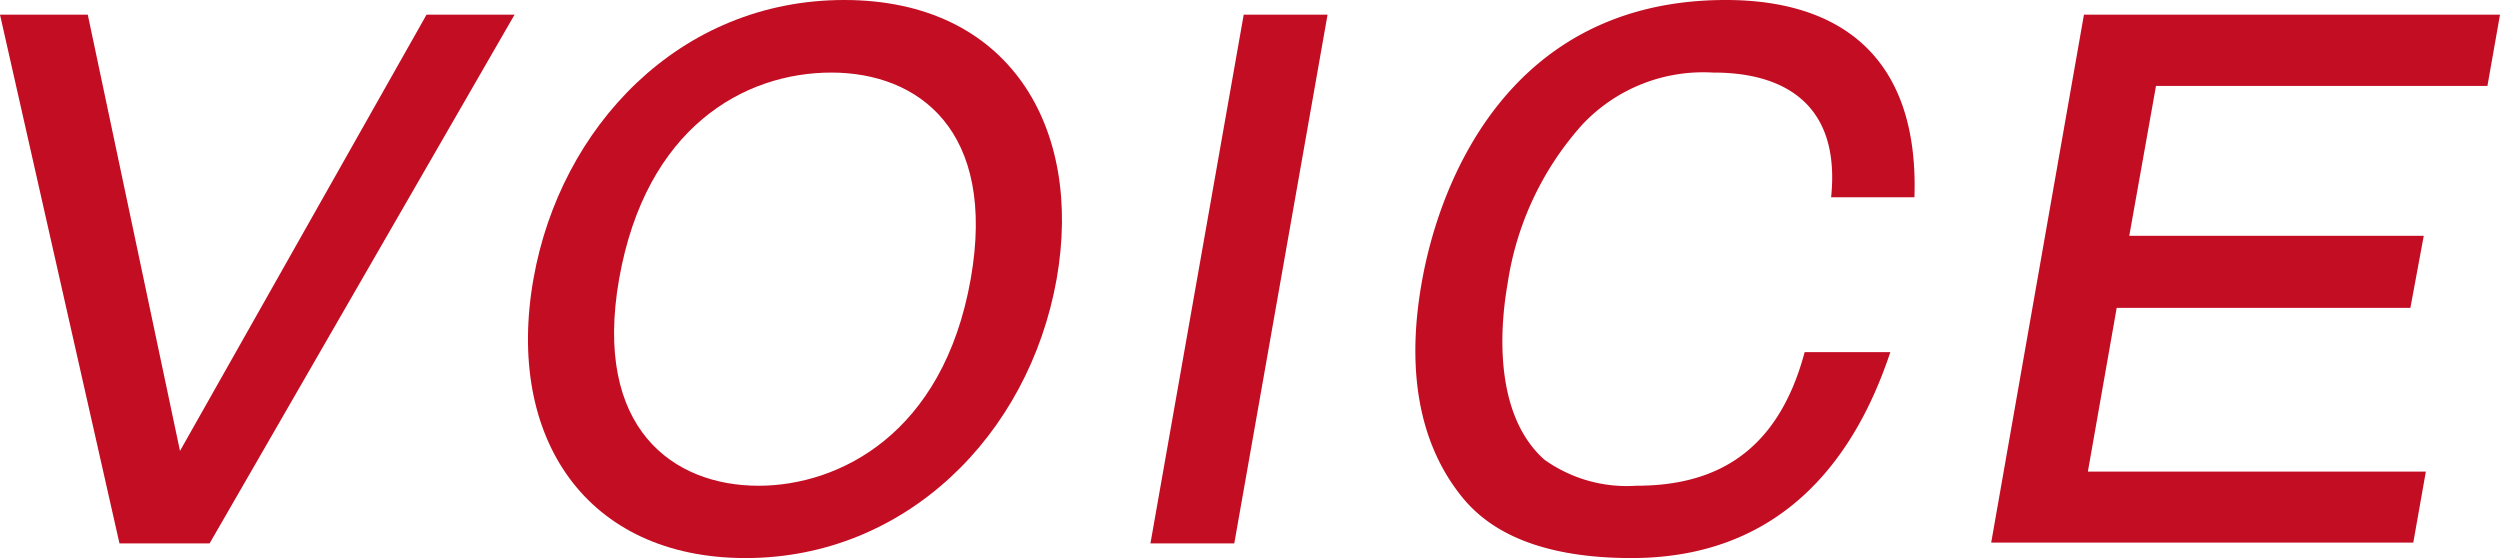
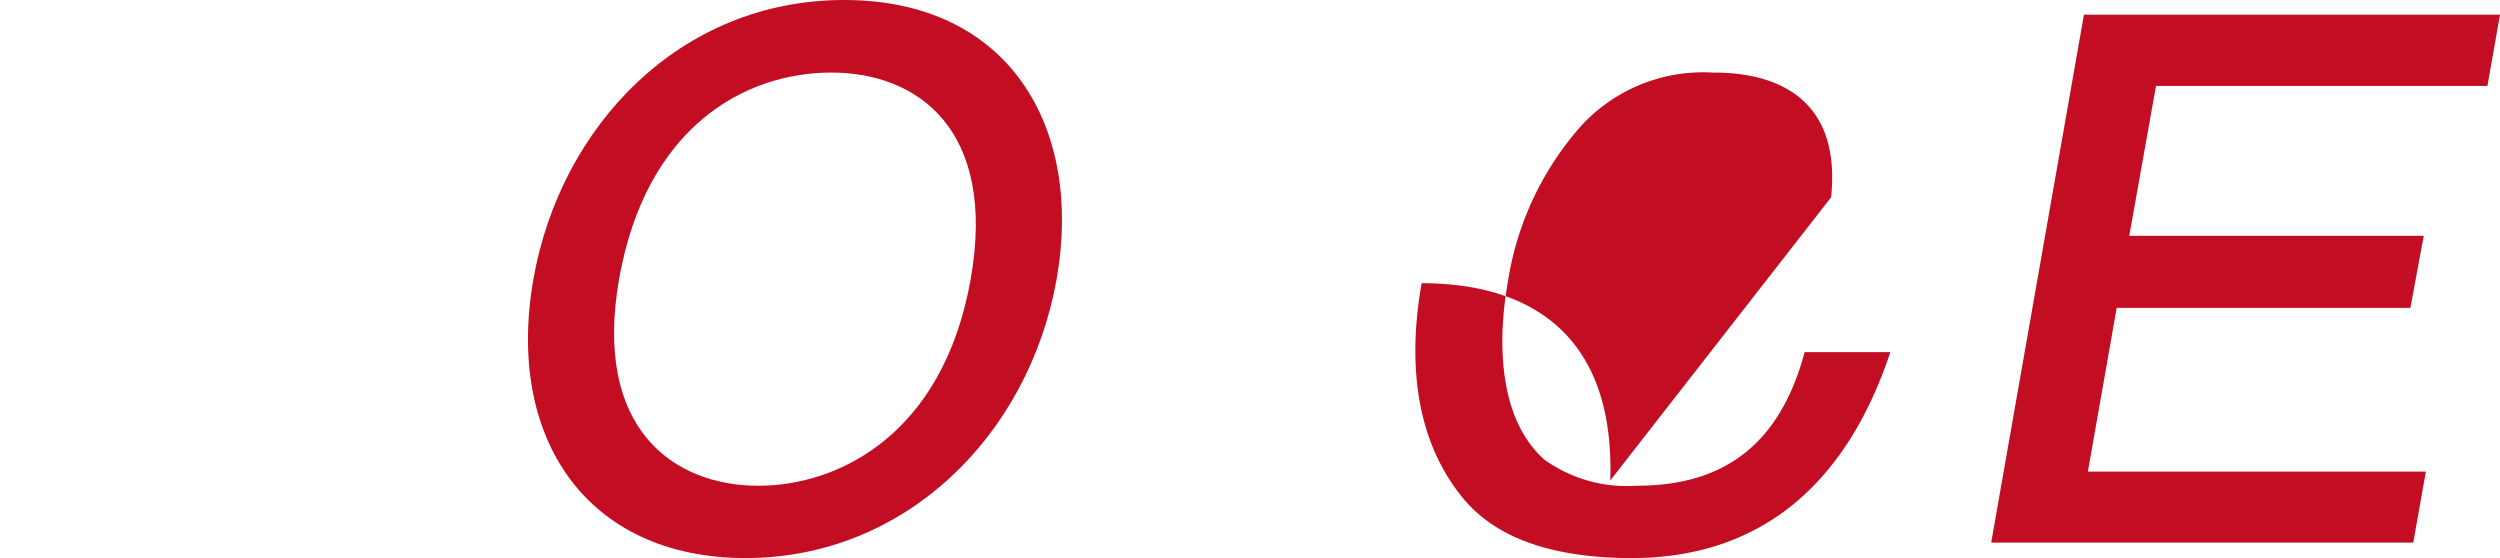
<svg xmlns="http://www.w3.org/2000/svg" viewBox="0 0 95.42 21.3">
  <defs>
    <style>.cls-1{fill:#c30d23;}</style>
  </defs>
  <title>txt1</title>
  <g id="Layer_2" data-name="Layer 2">
    <g id="design">
-       <path class="cls-1" d="M3.35.56,6.87,17.21,16.28.56h3.36L8,20.74H4.56L0,.56Z" />
      <path class="cls-1" d="M40.33,10.65c-1.07,6-5.8,10.65-11.87,10.65s-9.17-4.58-8.1-10.65C21.38,4.86,25.92,0,32.22,0S41.35,4.86,40.33,10.65Zm-16.7,0c-1,5.71,2.07,7.89,5.32,7.89,3.05,0,7.05-1.95,8.1-7.89,1-5.68-2-7.88-5.32-7.88S24.65,4.86,23.63,10.65Z" />
-       <path class="cls-1" d="M47.11,20.74h-3.2L47.47.56h3.2Z" />
-       <path class="cls-1" d="M69.89,7.53c.47-4.56-3.25-4.76-4.51-4.76a6.33,6.33,0,0,0-5,2,11.64,11.64,0,0,0-2.84,6.07c-.31,1.76-.5,5,1.4,6.7a5.41,5.41,0,0,0,3.51,1c2.87,0,5.37-1.13,6.43-5.1h3.27c-1.36,4.1-4.17,7.86-9.88,7.86-4.87,0-6.25-2-6.81-2.79-1.67-2.43-1.6-5.43-1.2-7.7C54.92,7,57.57,0,65.87,0c4.35,0,7.38,2.15,7.2,7.53Z" />
+       <path class="cls-1" d="M69.89,7.53c.47-4.56-3.25-4.76-4.51-4.76a6.33,6.33,0,0,0-5,2,11.64,11.64,0,0,0-2.84,6.07c-.31,1.76-.5,5,1.4,6.7a5.41,5.41,0,0,0,3.51,1c2.87,0,5.37-1.13,6.43-5.1h3.27c-1.36,4.1-4.17,7.86-9.88,7.86-4.87,0-6.25-2-6.81-2.79-1.67-2.43-1.6-5.43-1.2-7.7c4.35,0,7.38,2.15,7.2,7.53Z" />
      <path class="cls-1" d="M95.42.56l-.48,2.72H82.29L81.27,9H92.51L92,11.75H80.79L79.69,18h12.9l-.48,2.71H76L79.54.56Z" />
    </g>
  </g>
</svg>